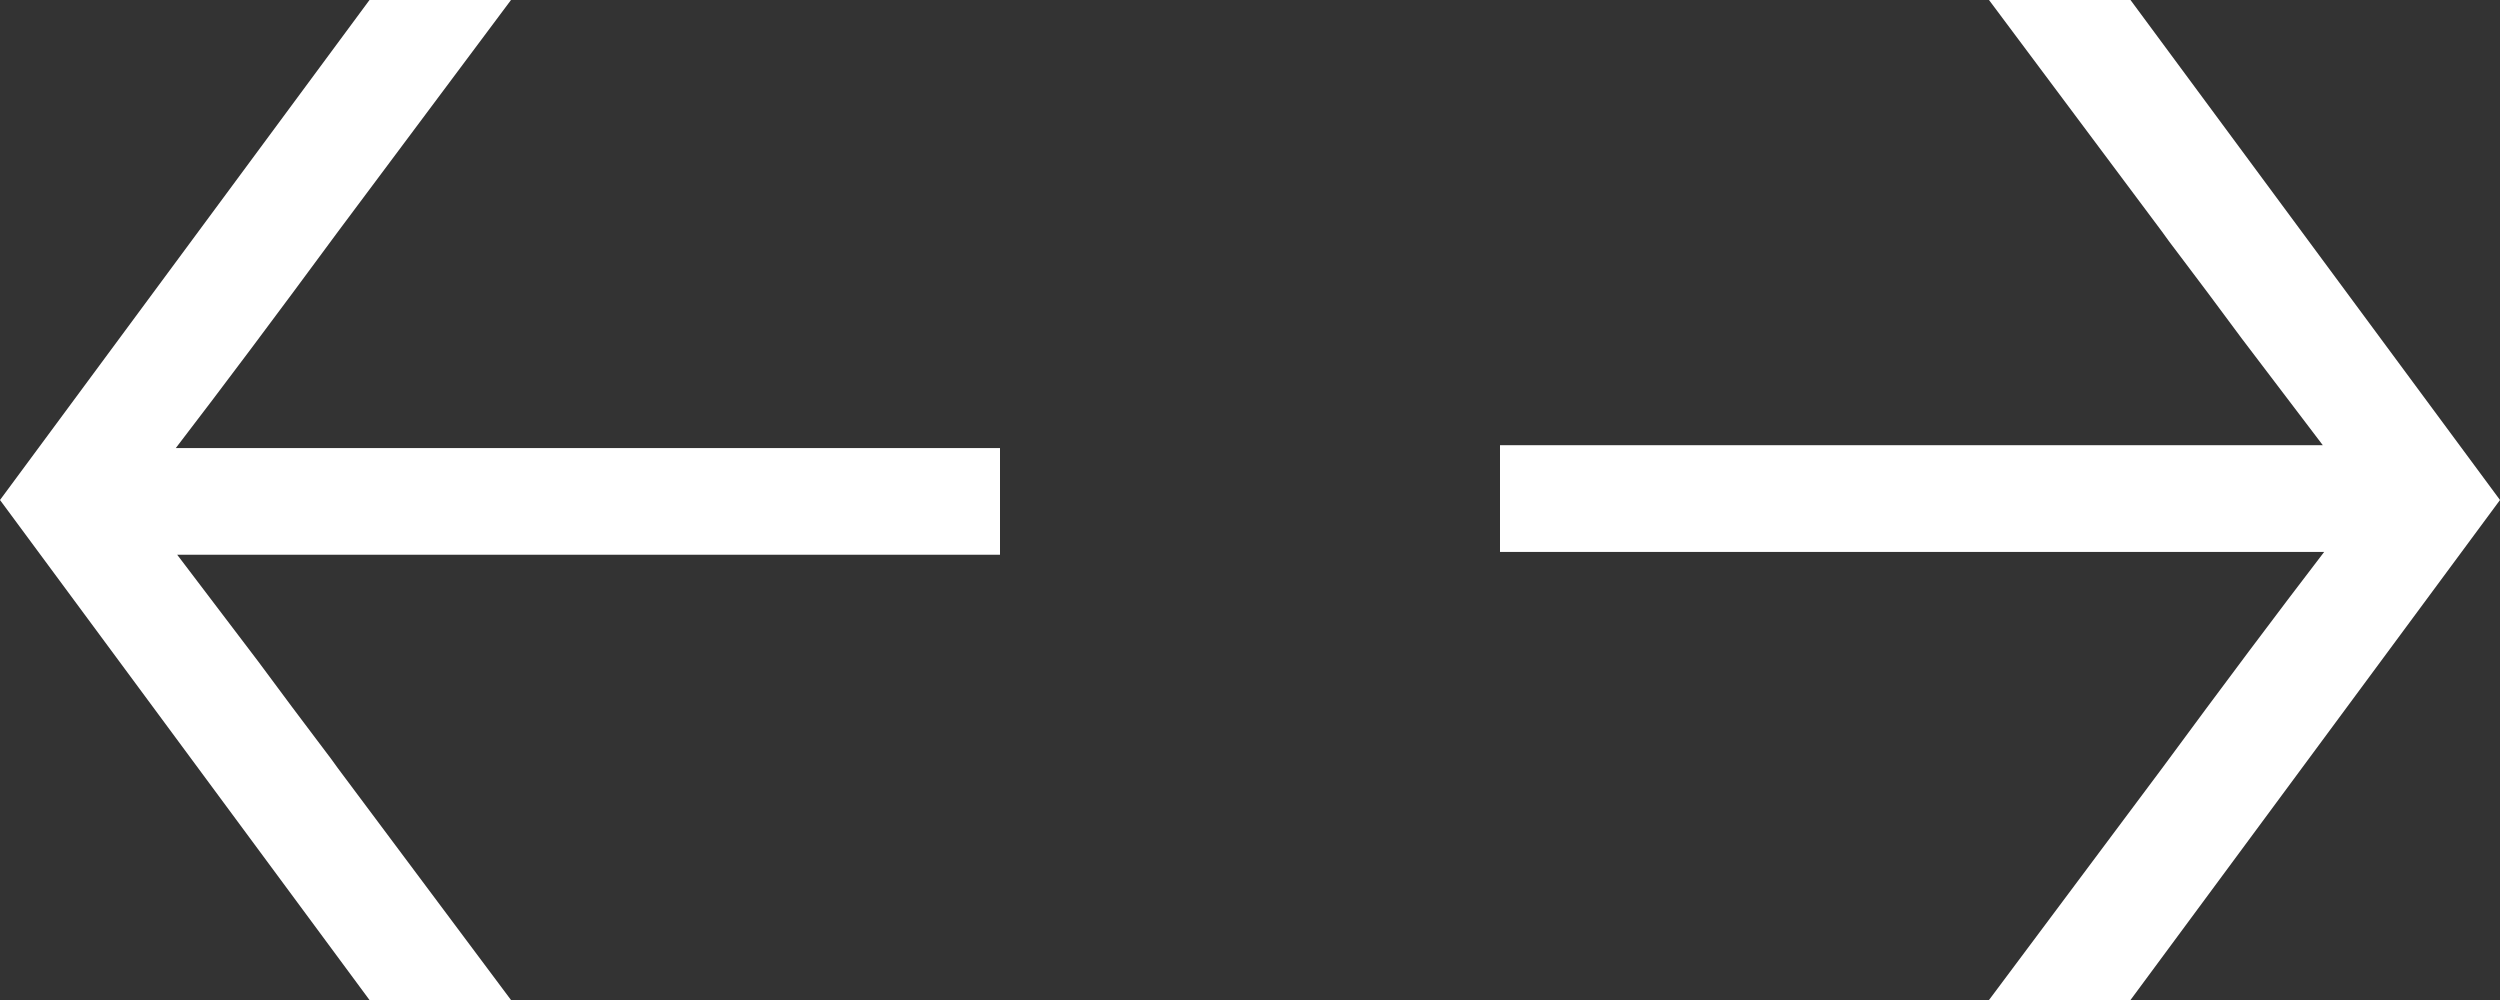
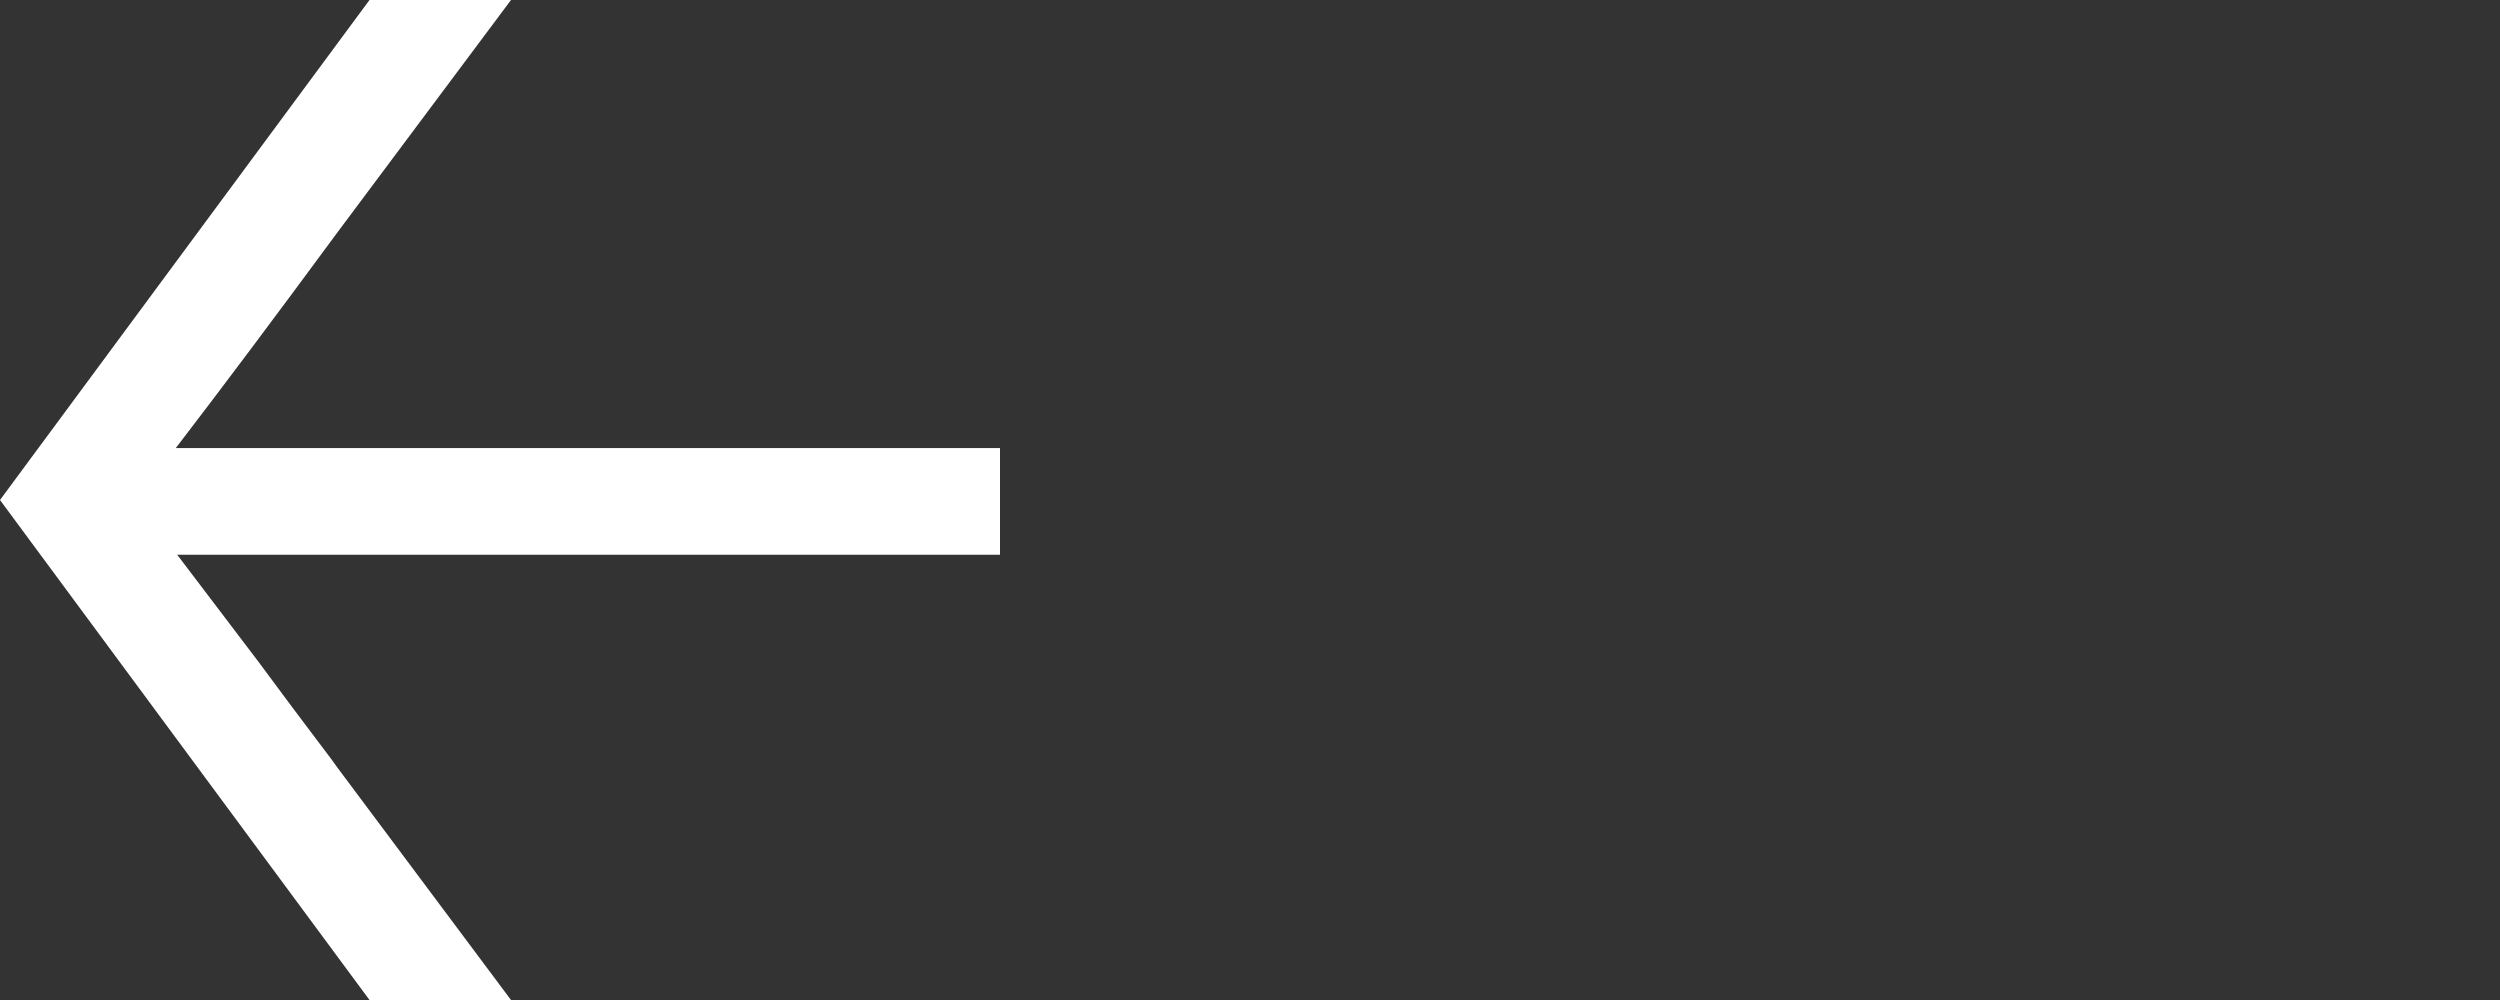
<svg xmlns="http://www.w3.org/2000/svg" width="50" height="20" viewBox="0 0 50 20" fill="none">
  <rect x="0" y="0" width="50" height="20" fill="#333333" stroke="none" />
-   <path d="M39.78 0H42.61L50 10L42.61 20H39.78L43.242 15.365C44.469 13.698 45.549 12.257 46.483 11.039H30V8.904H46.456C45.888 8.155 45.348 7.444 44.835 6.77C44.322 6.077 43.938 5.562 43.681 5.225C43.425 4.888 43.278 4.691 43.242 4.635L39.78 0Z" fill="white" />
  <path d="M10.22 20L7.39 20L8.74228e-07 10L7.39 -1.10239e-06L10.22 -8.55014e-07L6.758 4.635C5.531 6.301 4.451 7.743 3.516 8.961L20 8.961L20 11.095L3.544 11.095C4.112 11.845 4.652 12.556 5.165 13.23C5.678 13.923 6.062 14.438 6.319 14.775C6.575 15.112 6.722 15.309 6.758 15.365L10.22 20Z" fill="white" />
</svg>